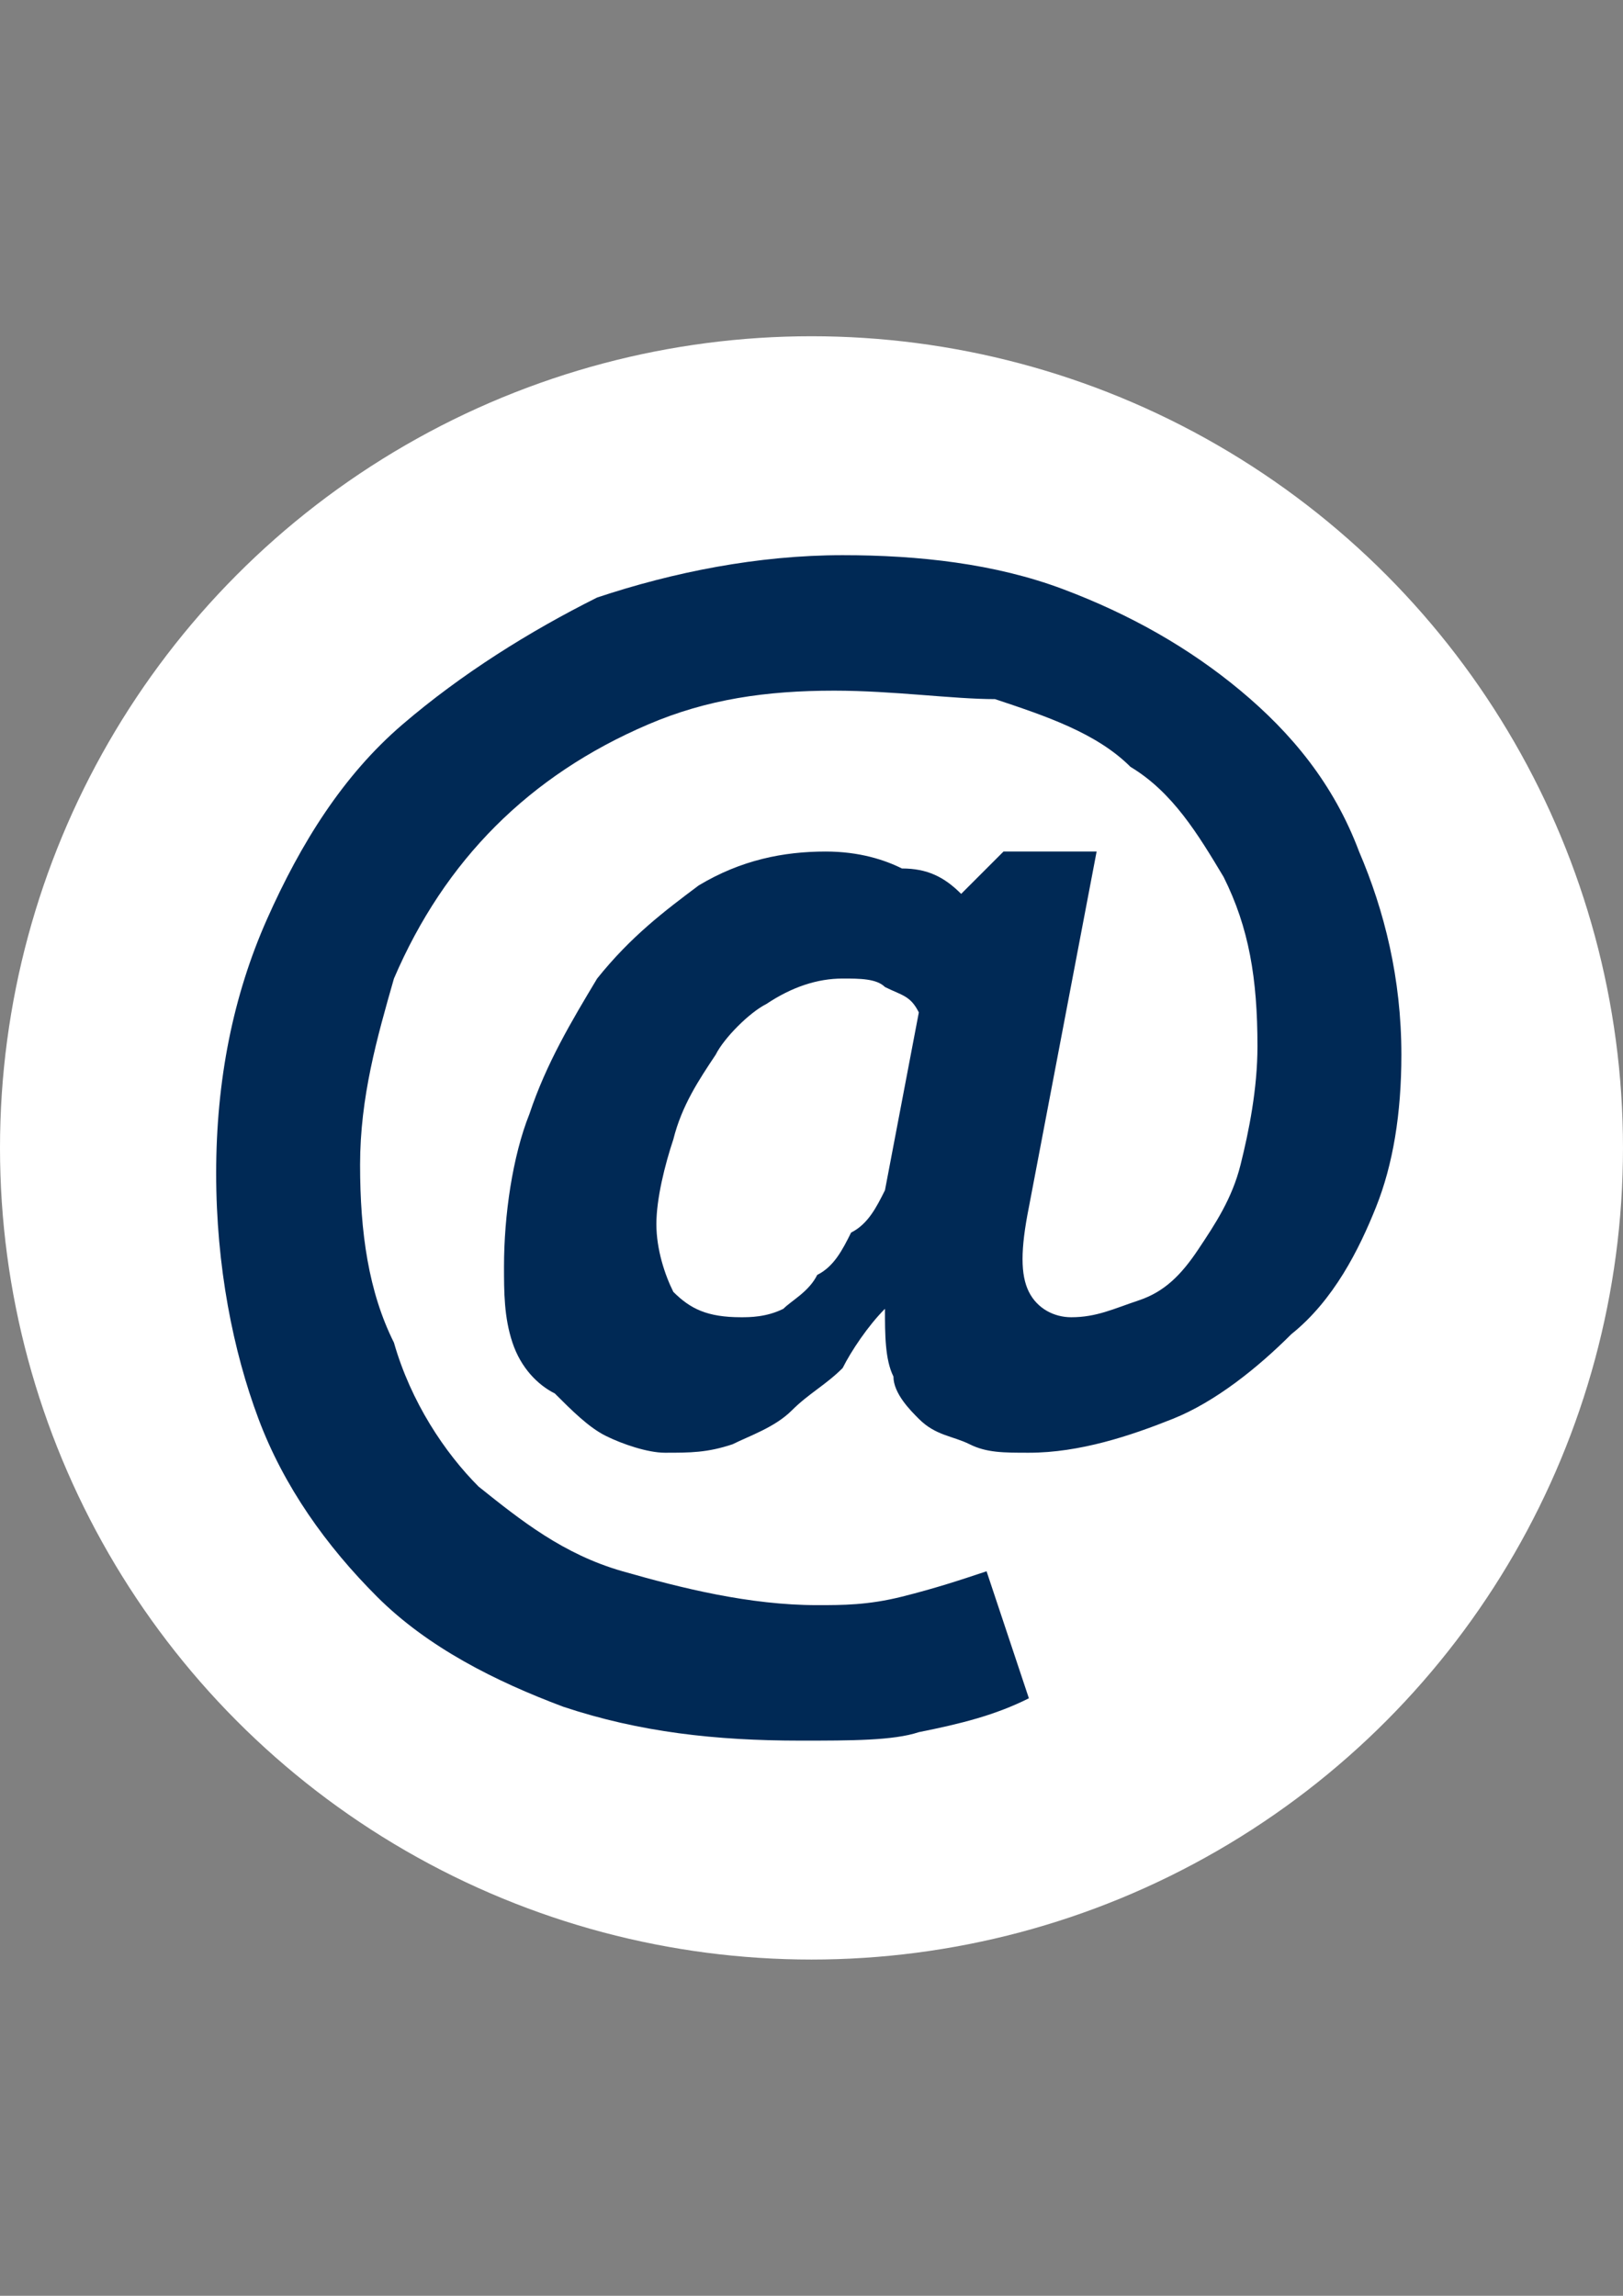
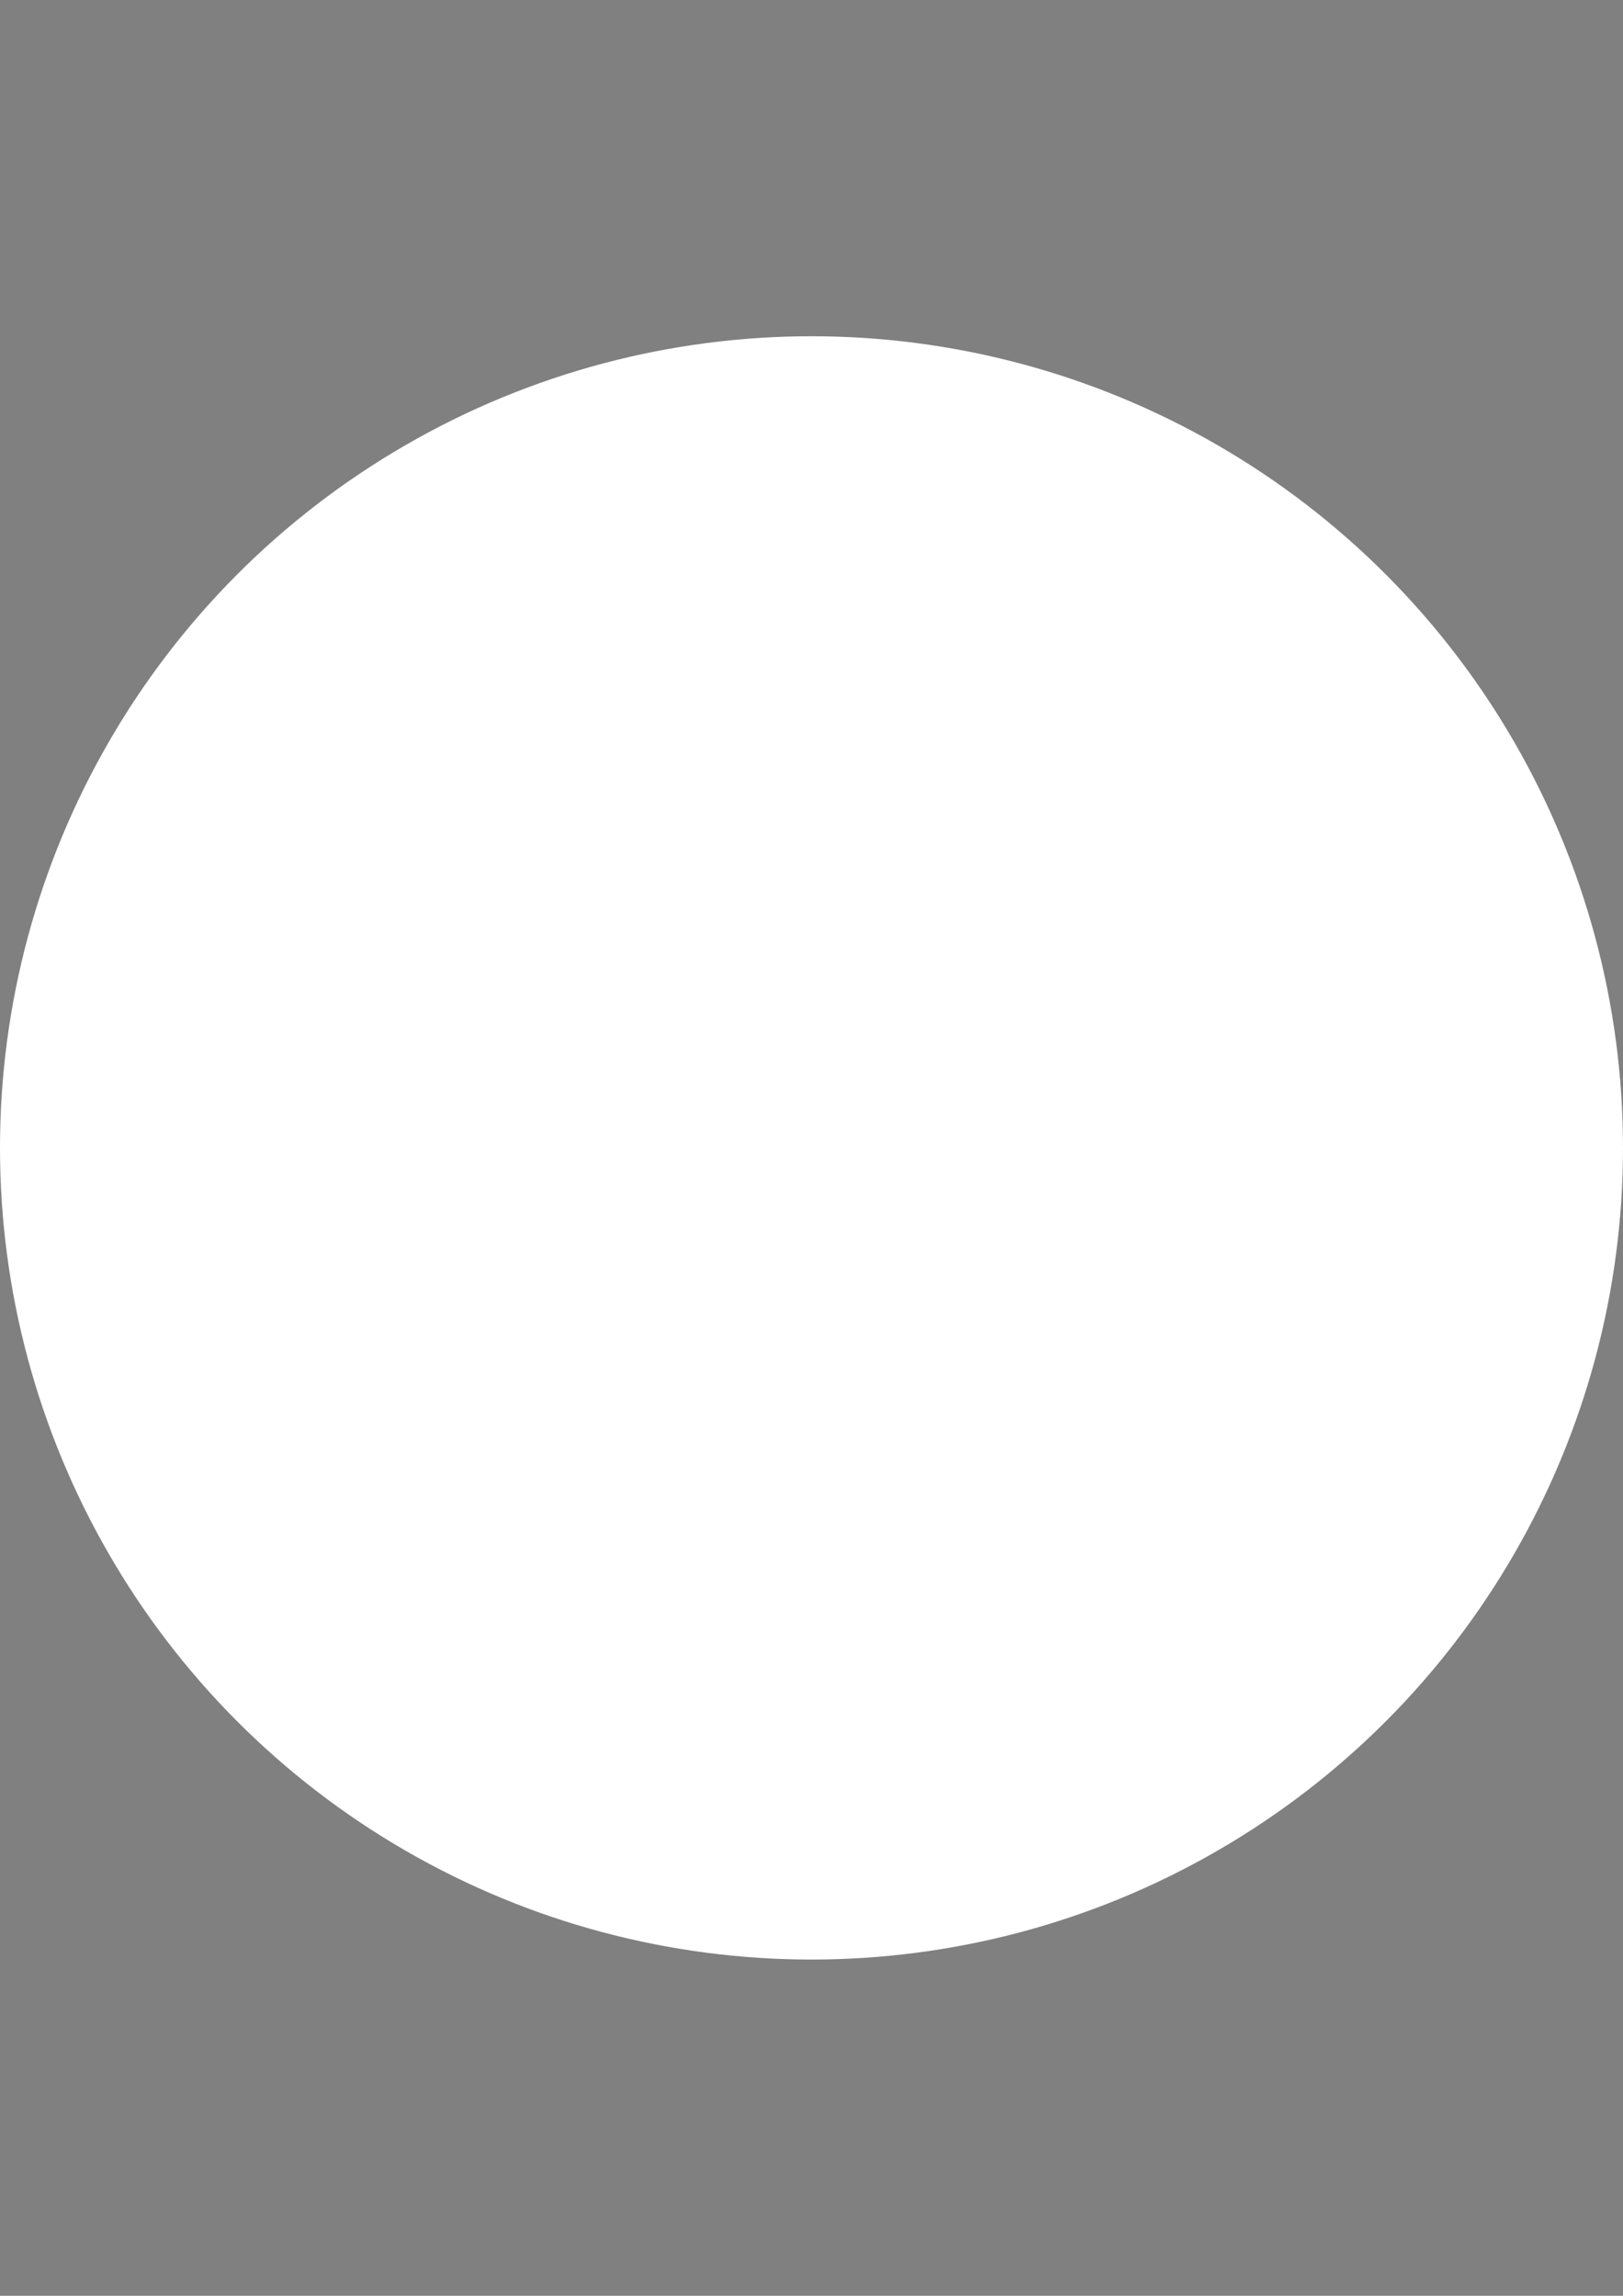
<svg xmlns="http://www.w3.org/2000/svg" version="1.1" id="Ebene_1" x="0px" y="0px" width="595.281px" height="841.891px" viewBox="0 0 595.281 841.891" enable-background="new 0 0 595.281 841.891" xml:space="preserve">
  <rect x="0" y="0" width="595.281" height="841.891" fill="#808080" stroke="none" />
  <circle fill="#FFFFFF" cx="297.64" cy="420.945" r="297.64" />
  <g>
-     <path fill="#002955" d="M324.585,436.471l12.421-65.207c-3.106-6.21-6.21-6.21-12.421-9.315c-3.104-3.105-9.314-3.105-15.525-3.105    c-9.315,0-18.63,3.105-27.946,9.314c-6.209,3.105-15.525,12.42-18.63,18.63c-6.21,9.316-12.421,18.63-15.526,31.051    c-3.105,9.316-6.21,21.736-6.21,31.051c0,9.314,3.105,18.63,6.21,24.842c6.21,6.21,12.42,9.314,24.841,9.314    c3.105,0,9.315,0,15.526-3.104c3.105-3.106,9.315-6.21,12.419-12.422c6.21-3.104,9.315-9.315,12.421-15.523    C318.375,448.891,321.481,442.681,324.585,436.471 M513.997,386.789c0,21.736-3.104,40.367-9.314,55.892    c-6.21,15.524-15.526,34.155-31.053,46.576c-12.42,12.42-27.945,24.842-43.471,31.051c-15.525,6.211-34.155,12.422-52.786,12.422    c-9.314,0-15.524,0-21.735-3.107c-6.211-3.104-12.421-3.104-18.631-9.314c-3.106-3.105-9.314-9.315-9.314-15.525    c-3.106-6.21-3.106-15.525-3.106-24.84l0,0c-6.211,6.21-12.42,15.525-15.525,21.734c-6.209,6.211-12.42,9.315-18.63,15.525    c-6.21,6.211-15.525,9.316-21.735,12.421c-9.316,3.106-15.526,3.106-24.841,3.106c-6.21,0-15.525-3.106-21.735-6.211    c-6.21-3.105-12.421-9.316-18.63-15.526c-6.21-3.104-12.42-9.315-15.526-18.631c-3.105-9.314-3.105-18.629-3.105-27.945    c0-18.63,3.105-40.366,9.316-55.892c6.21-18.63,15.524-34.156,24.84-49.681c12.421-15.526,24.841-24.841,37.262-34.156    c15.525-9.315,31.051-12.421,46.577-12.421c12.42,0,21.734,3.105,27.945,6.21c9.314,0,15.524,3.105,21.734,9.315l15.527-15.526    h34.156l-24.842,130.414c-3.104,15.524-3.104,24.84,0,31.052c3.105,6.21,9.315,9.314,15.525,9.314    c9.316,0,15.525-3.104,24.841-6.211c9.315-3.104,15.525-9.315,21.735-18.631c6.21-9.314,12.421-18.63,15.525-31.05    c3.104-12.42,6.21-27.946,6.21-43.471c0-24.841-3.105-43.471-12.421-62.102c-9.314-15.525-18.63-31.051-34.155-40.366    c-12.419-12.42-31.05-18.63-49.681-24.841c-15.526,0-37.261-3.104-58.998-3.104c-24.84,0-46.576,3.104-68.311,12.42    c-21.736,9.315-40.366,21.736-55.892,37.261s-27.946,34.156-37.261,55.892c-6.21,21.735-12.42,43.471-12.42,68.312    c0,24.842,3.104,46.577,12.42,65.206c6.21,21.737,18.631,40.368,31.051,52.787c15.526,12.421,31.051,24.841,52.787,31.052    c21.735,6.209,46.577,12.42,71.417,12.42c9.315,0,18.63,0,31.052-3.105c12.42-3.105,21.734-6.211,31.052-9.314l15.524,46.576    c-12.42,6.21-24.842,9.314-40.366,12.419c-9.314,3.106-24.841,3.106-43.471,3.106c-31.051,0-58.997-3.106-86.943-12.422    c-24.84-9.314-49.681-21.734-68.312-40.365c-18.63-18.63-34.156-40.366-43.471-65.207c-9.316-24.84-15.526-55.892-15.526-90.048    c0-34.155,6.21-65.206,18.631-93.152c12.419-27.946,27.946-52.786,49.681-71.417c21.736-18.63,46.577-34.156,71.417-46.576    c27.946-9.315,58.997-15.526,90.047-15.526c27.946,0,55.893,3.105,80.733,12.421c24.84,9.314,46.576,21.735,65.206,37.261    c18.63,15.525,34.156,34.156,43.473,58.996C507.787,334.002,513.997,358.844,513.997,386.789" />
-   </g>
+     </g>
</svg>